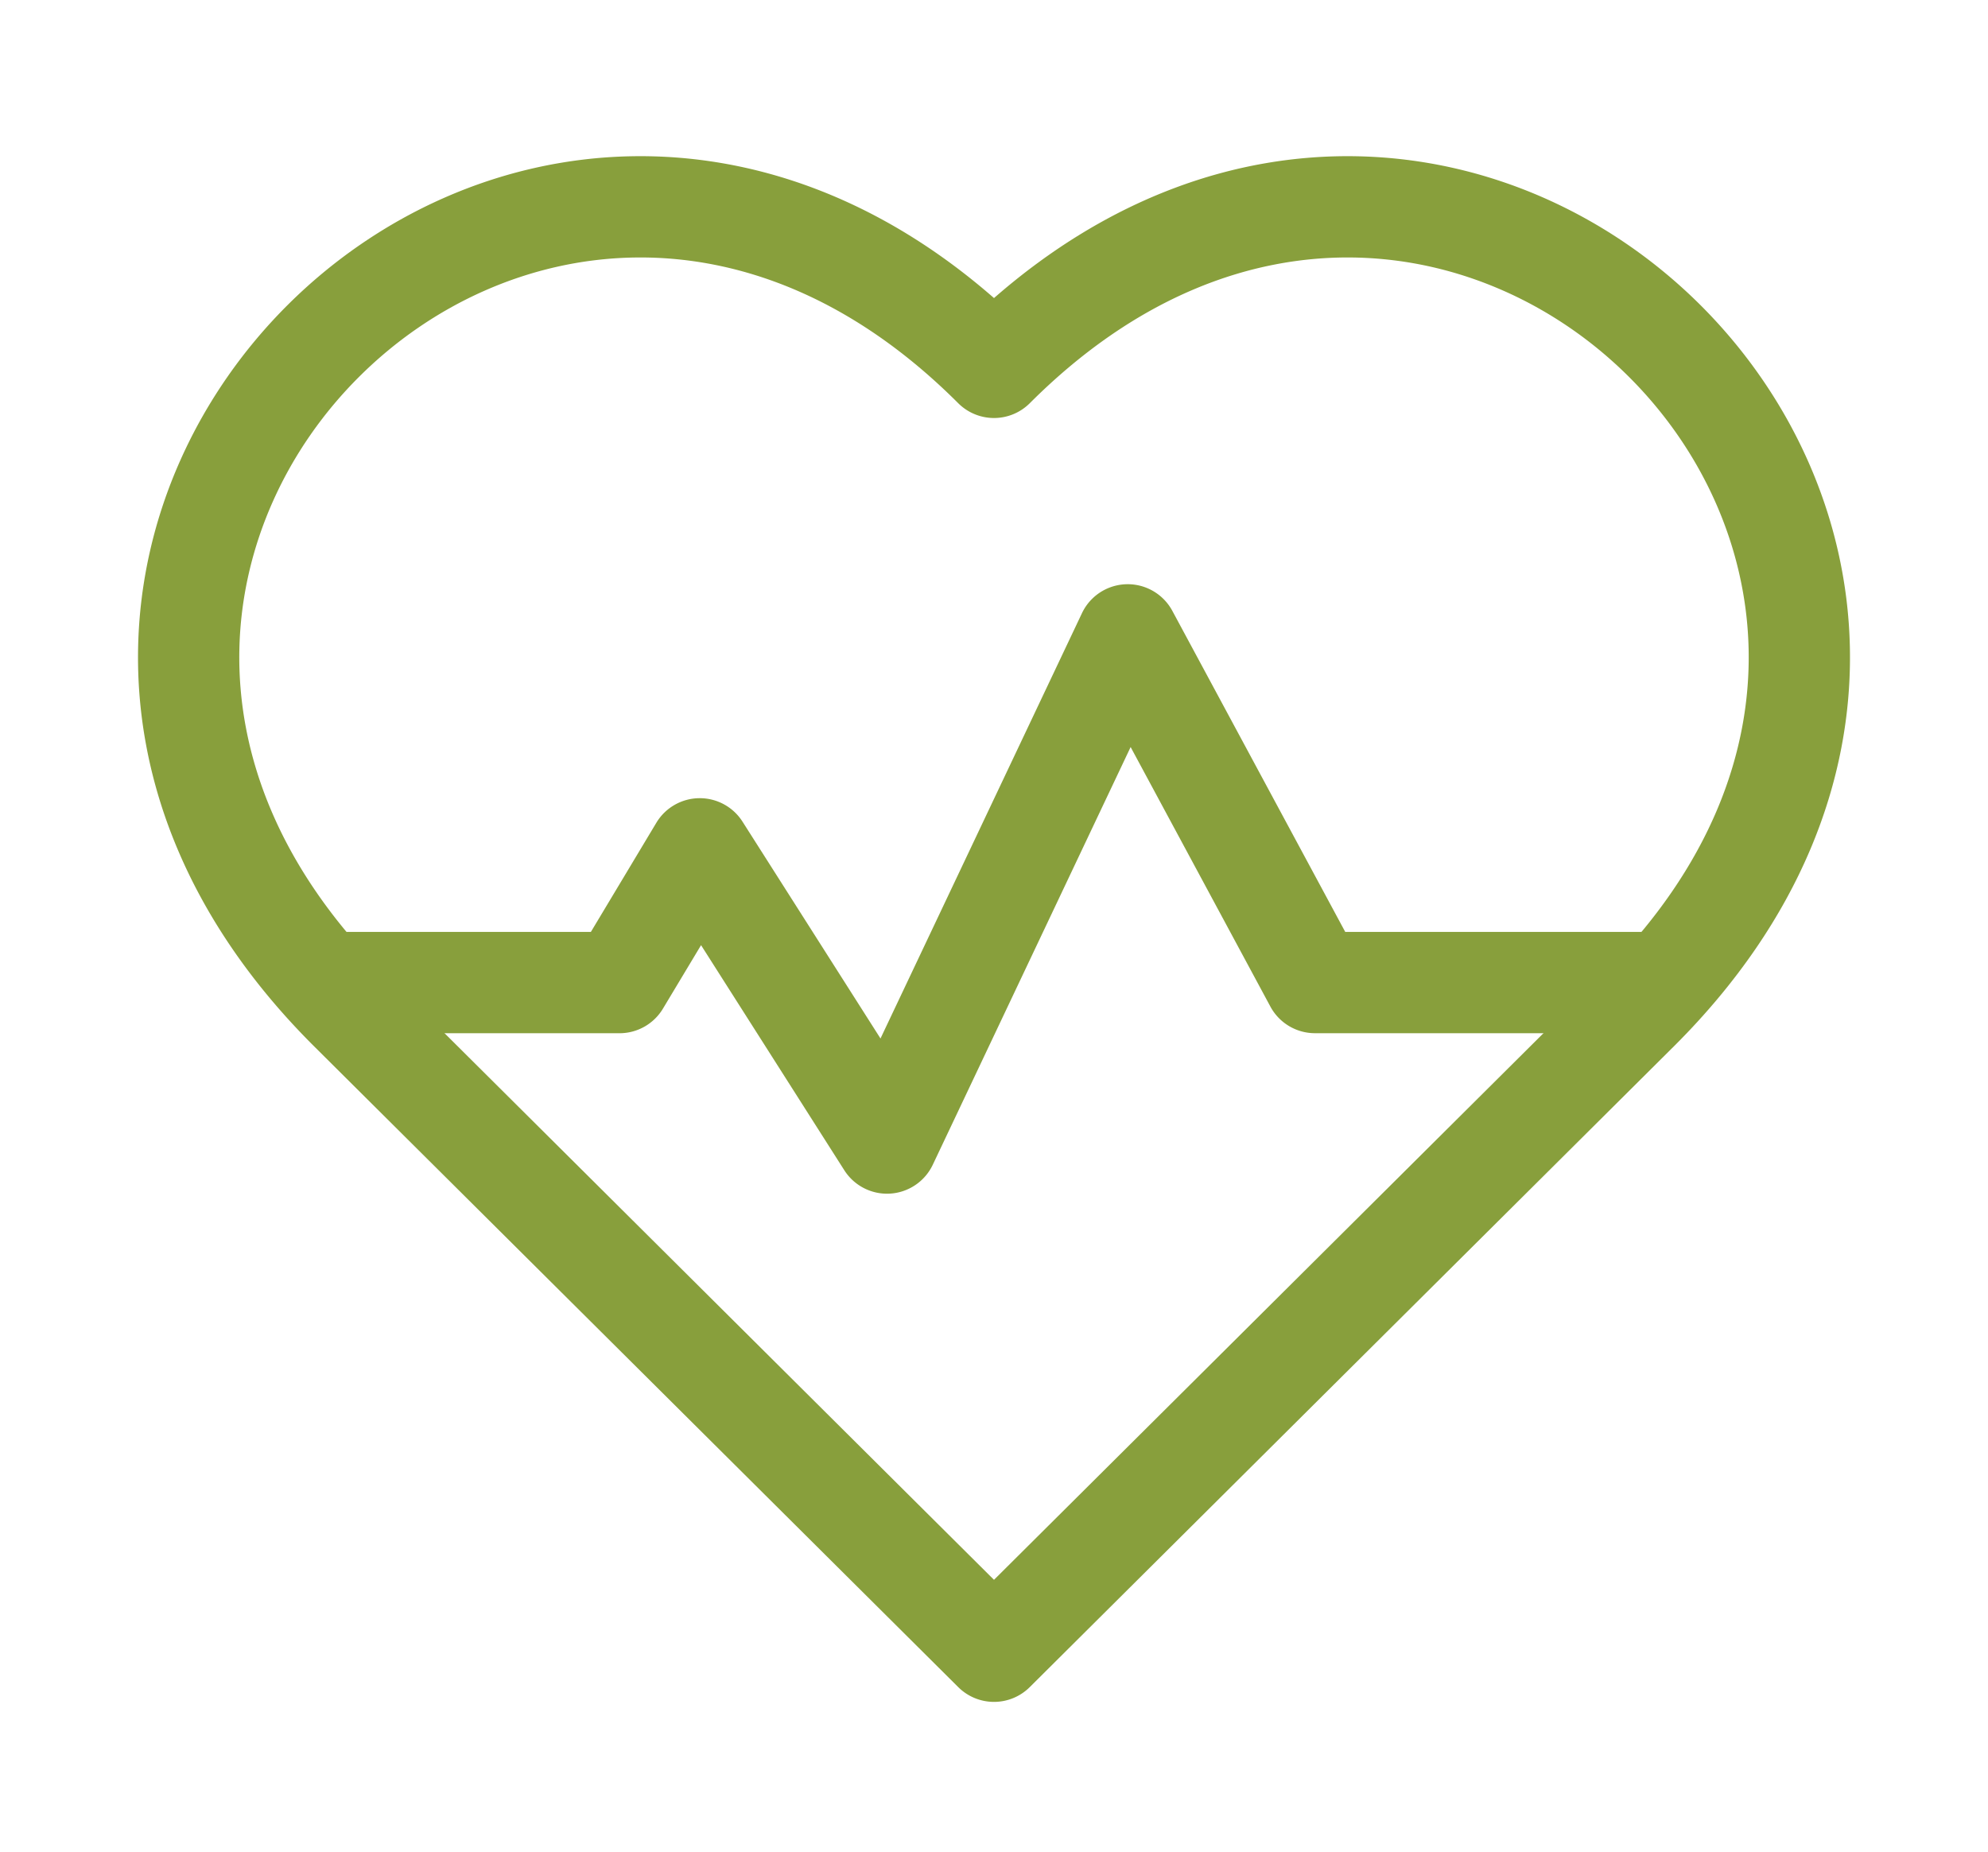
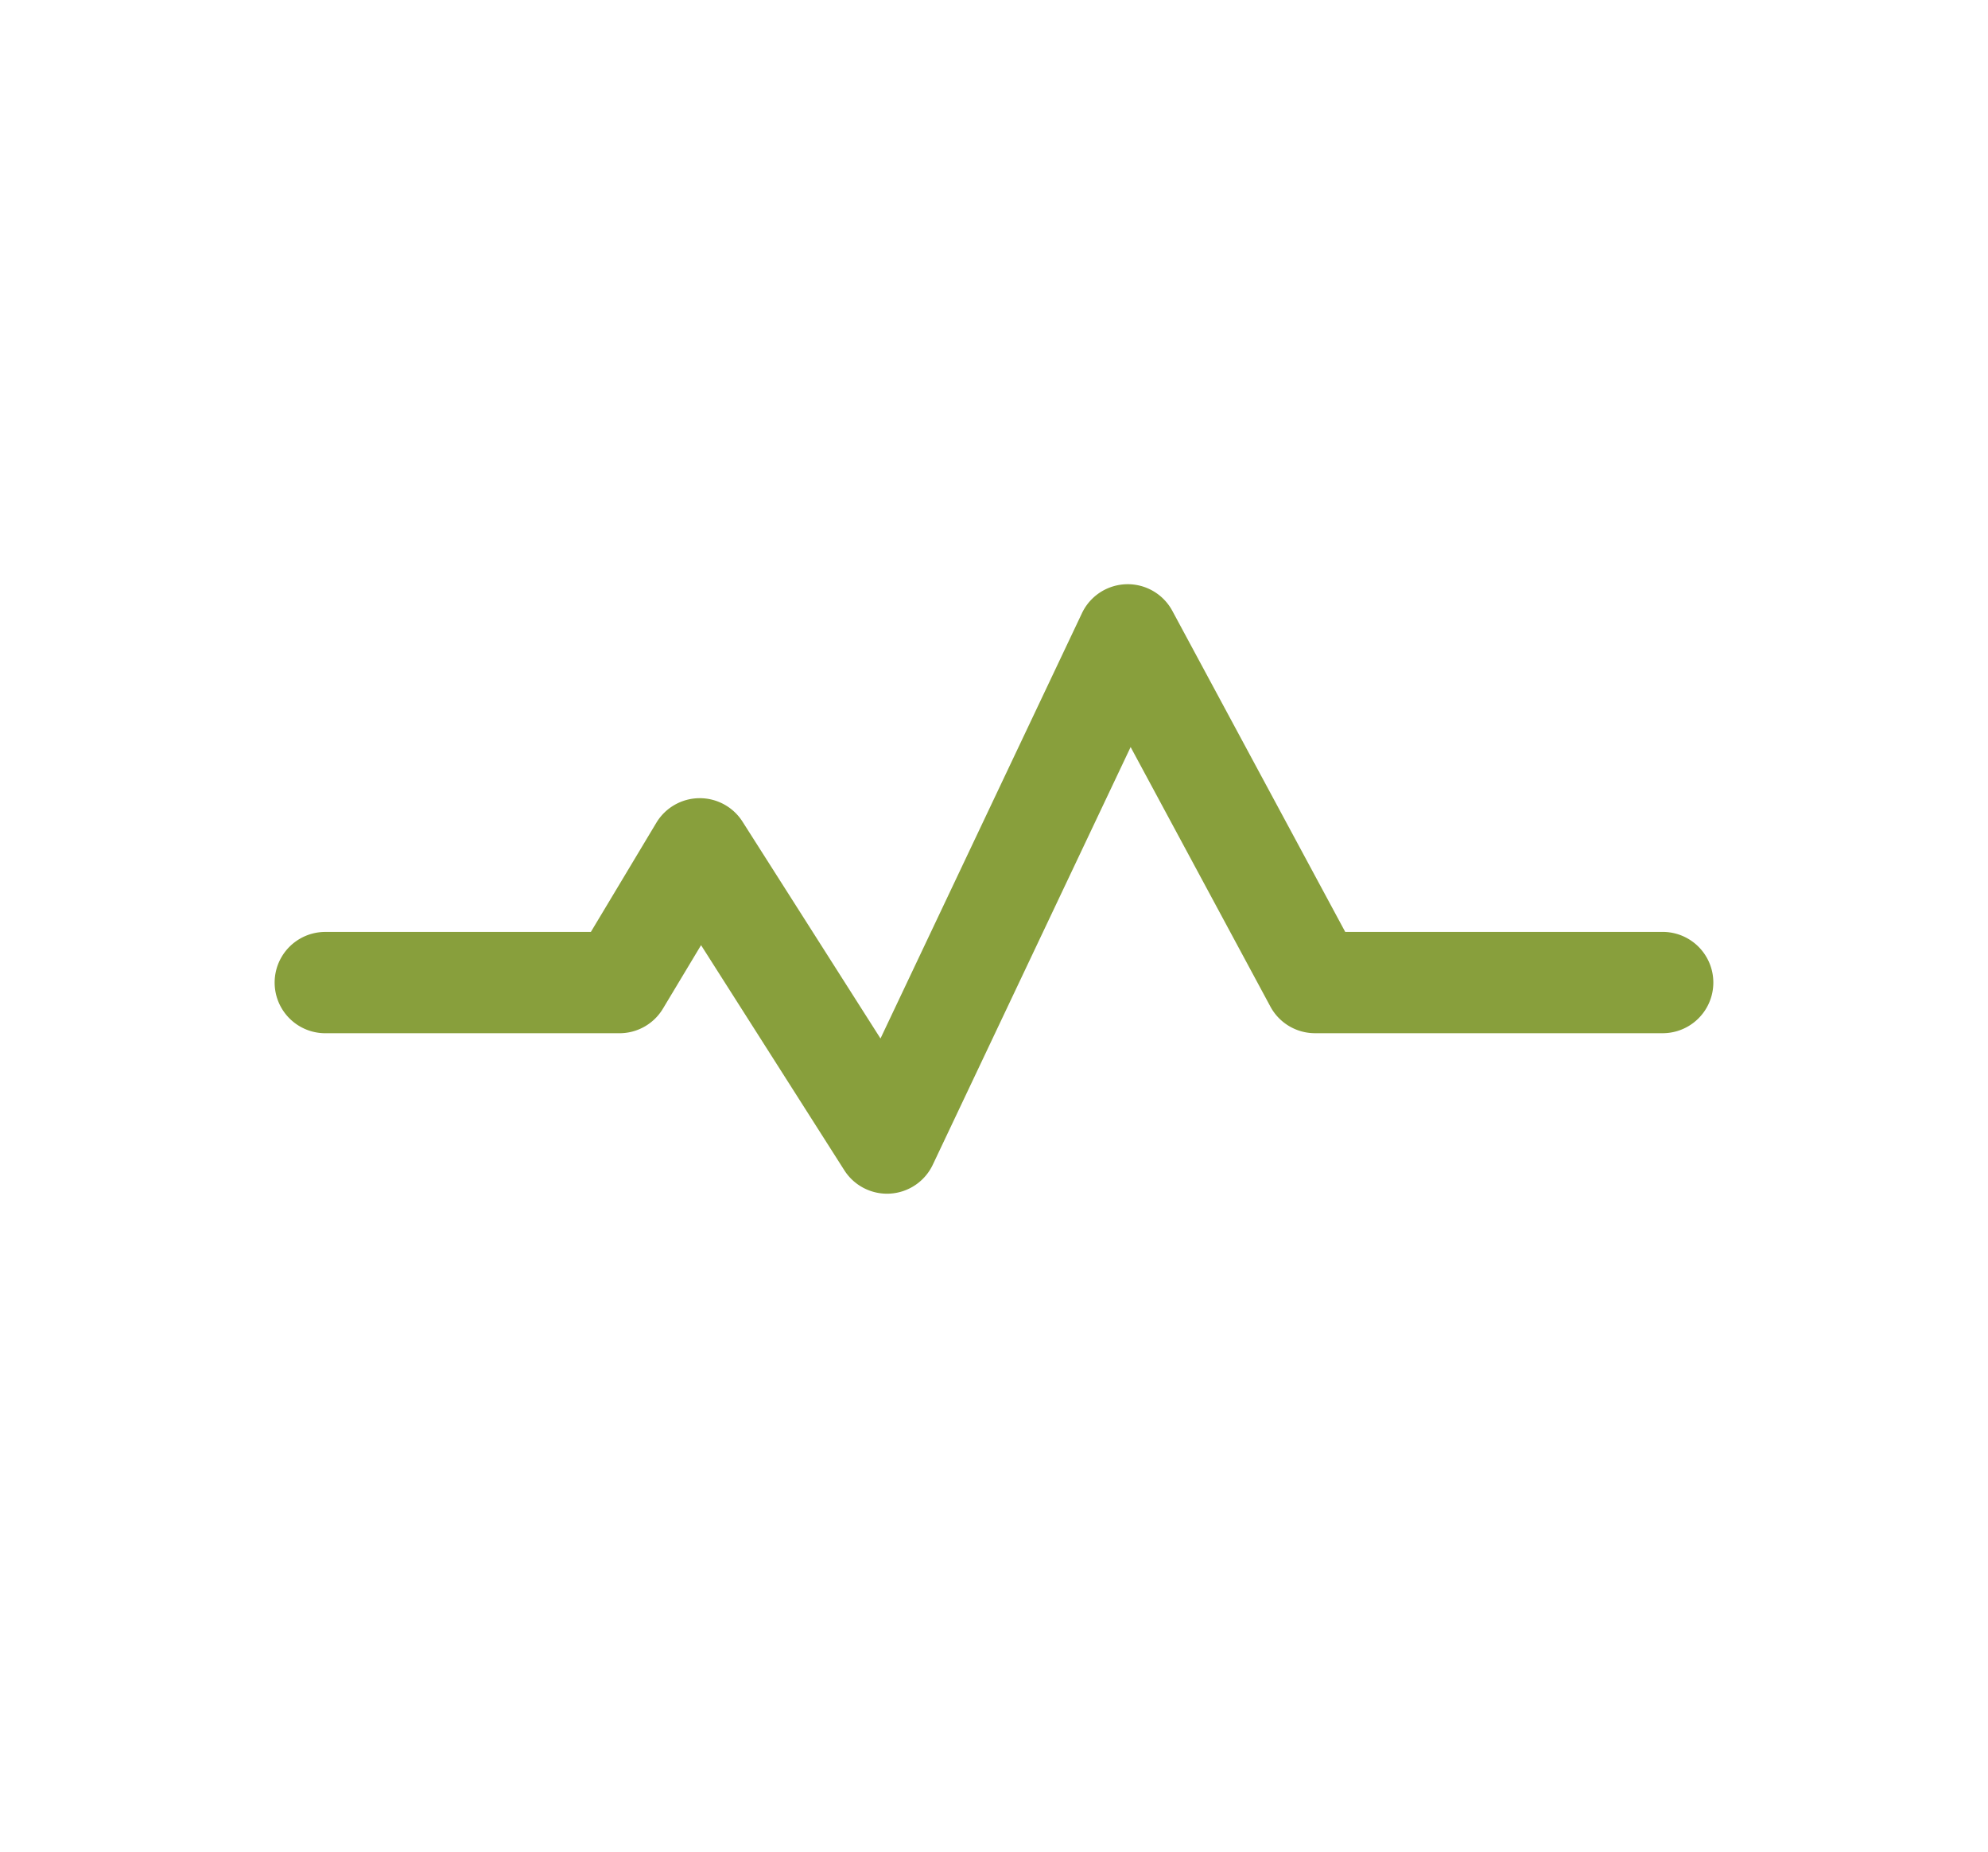
<svg xmlns="http://www.w3.org/2000/svg" width="73" height="68" fill="none">
-   <path fill-rule="evenodd" clip-rule="evenodd" d="M35.188 61.953a1.86 1.86 0 0 0 2.624 0l23.695-23.572.003-.003c4.58-4.58 6.524-9.721 6.418-14.615-.104-4.86-2.229-9.318-5.5-12.573-3.272-3.255-7.745-5.36-12.614-5.452-4.438-.084-9.078 1.507-13.314 5.207-4.236-3.7-8.876-5.29-13.314-5.207-4.87.091-9.342 2.197-12.614 5.452-3.271 3.255-5.396 7.712-5.5 12.573C4.966 28.657 6.91 33.8 11.49 38.378l.003.003 23.695 23.572zm1.312-3.941L14.12 35.748l-.002-.002c-3.932-3.933-5.41-8.12-5.328-11.903.082-3.815 1.754-7.378 4.406-10.016 2.652-2.639 6.23-4.298 10.06-4.37 3.798-.072 7.996 1.415 11.929 5.348a1.86 1.86 0 0 0 2.63 0c3.933-3.933 8.131-5.42 11.929-5.348 3.83.072 7.408 1.731 10.06 4.37 2.652 2.638 4.324 6.201 4.406 10.016.081 3.782-1.396 7.97-5.328 11.902l-.002.003L36.5 58.012z" fill="#889F3C" />
  <path fill-rule="evenodd" clip-rule="evenodd" d="M32.687 43.83a1.86 1.86 0 0 0 1.565-1.06l7.265-15.338 5.132 9.53a1.86 1.86 0 0 0 1.637.978h12.768a1.86 1.86 0 1 0 0-3.72H49.397l-6.349-11.79a1.86 1.86 0 0 0-3.318.086l-7.398 15.618-5.067-7.963a1.86 1.86 0 0 0-3.164.042l-2.404 4.008h-9.752a1.86 1.86 0 1 0 0 3.72H22.75a1.86 1.86 0 0 0 1.594-.904l1.399-2.33 5.26 8.265a1.86 1.86 0 0 0 1.684.858z" fill="#889F3C" />
</svg>